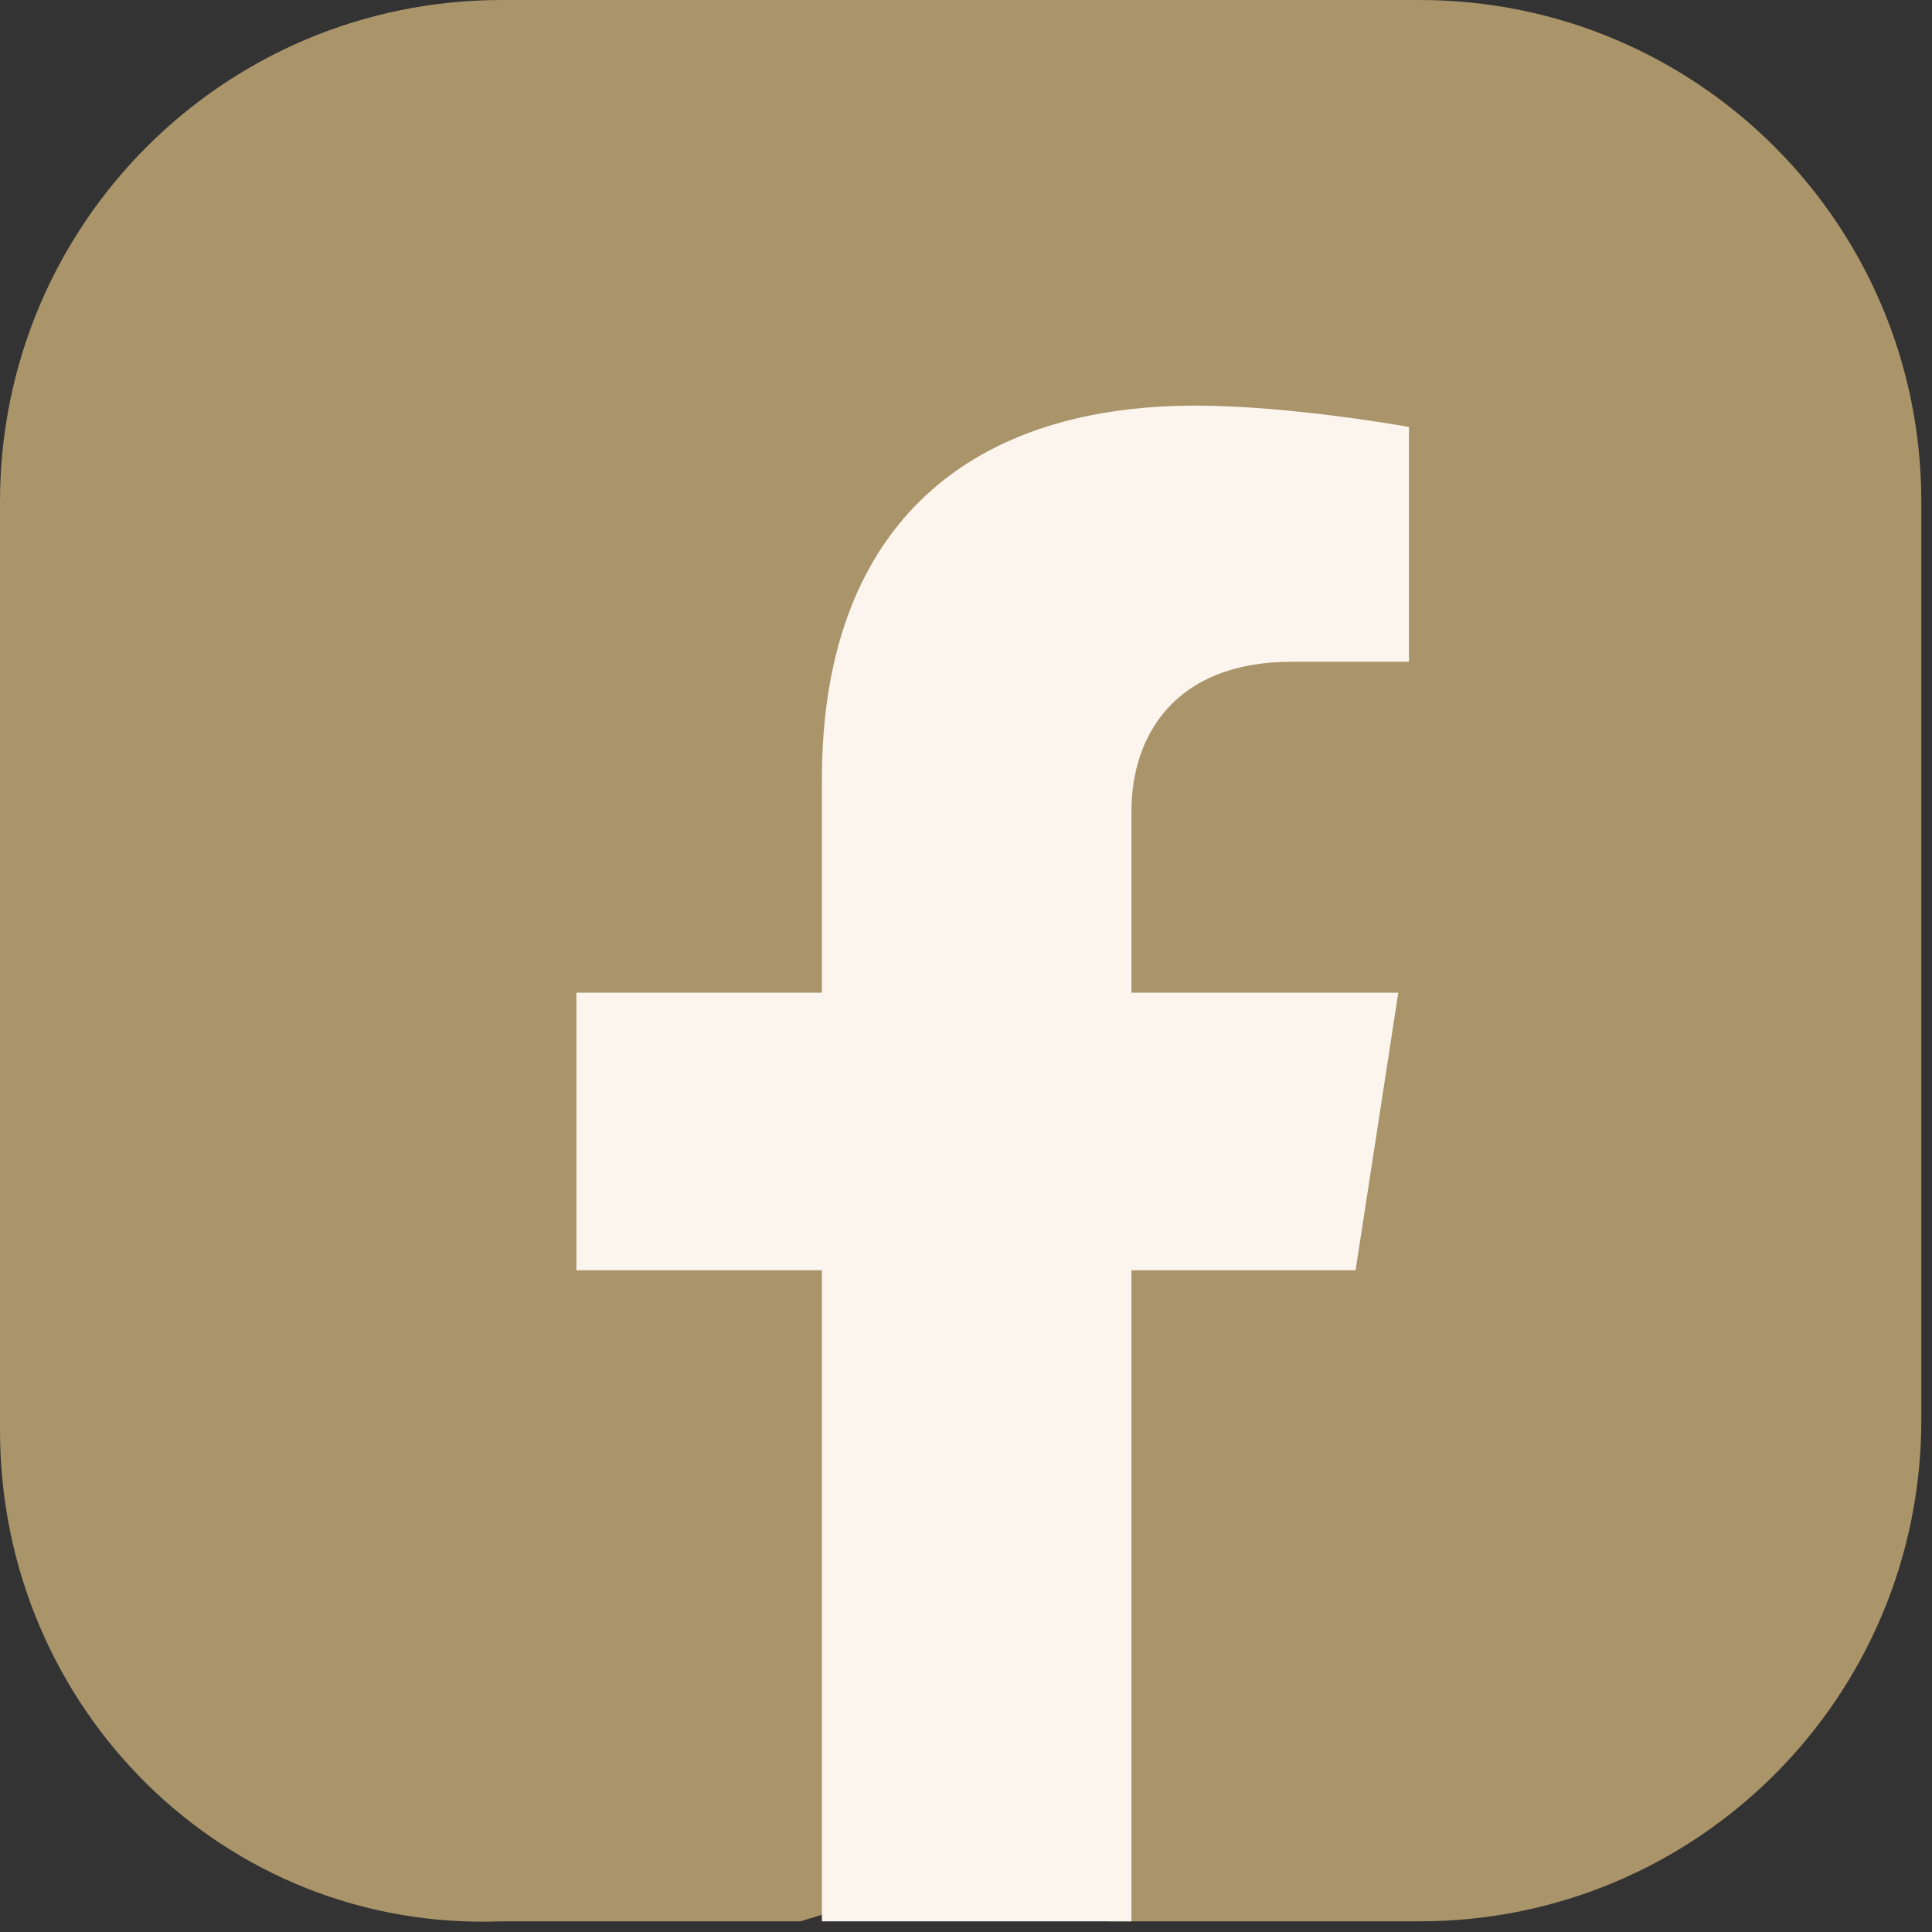
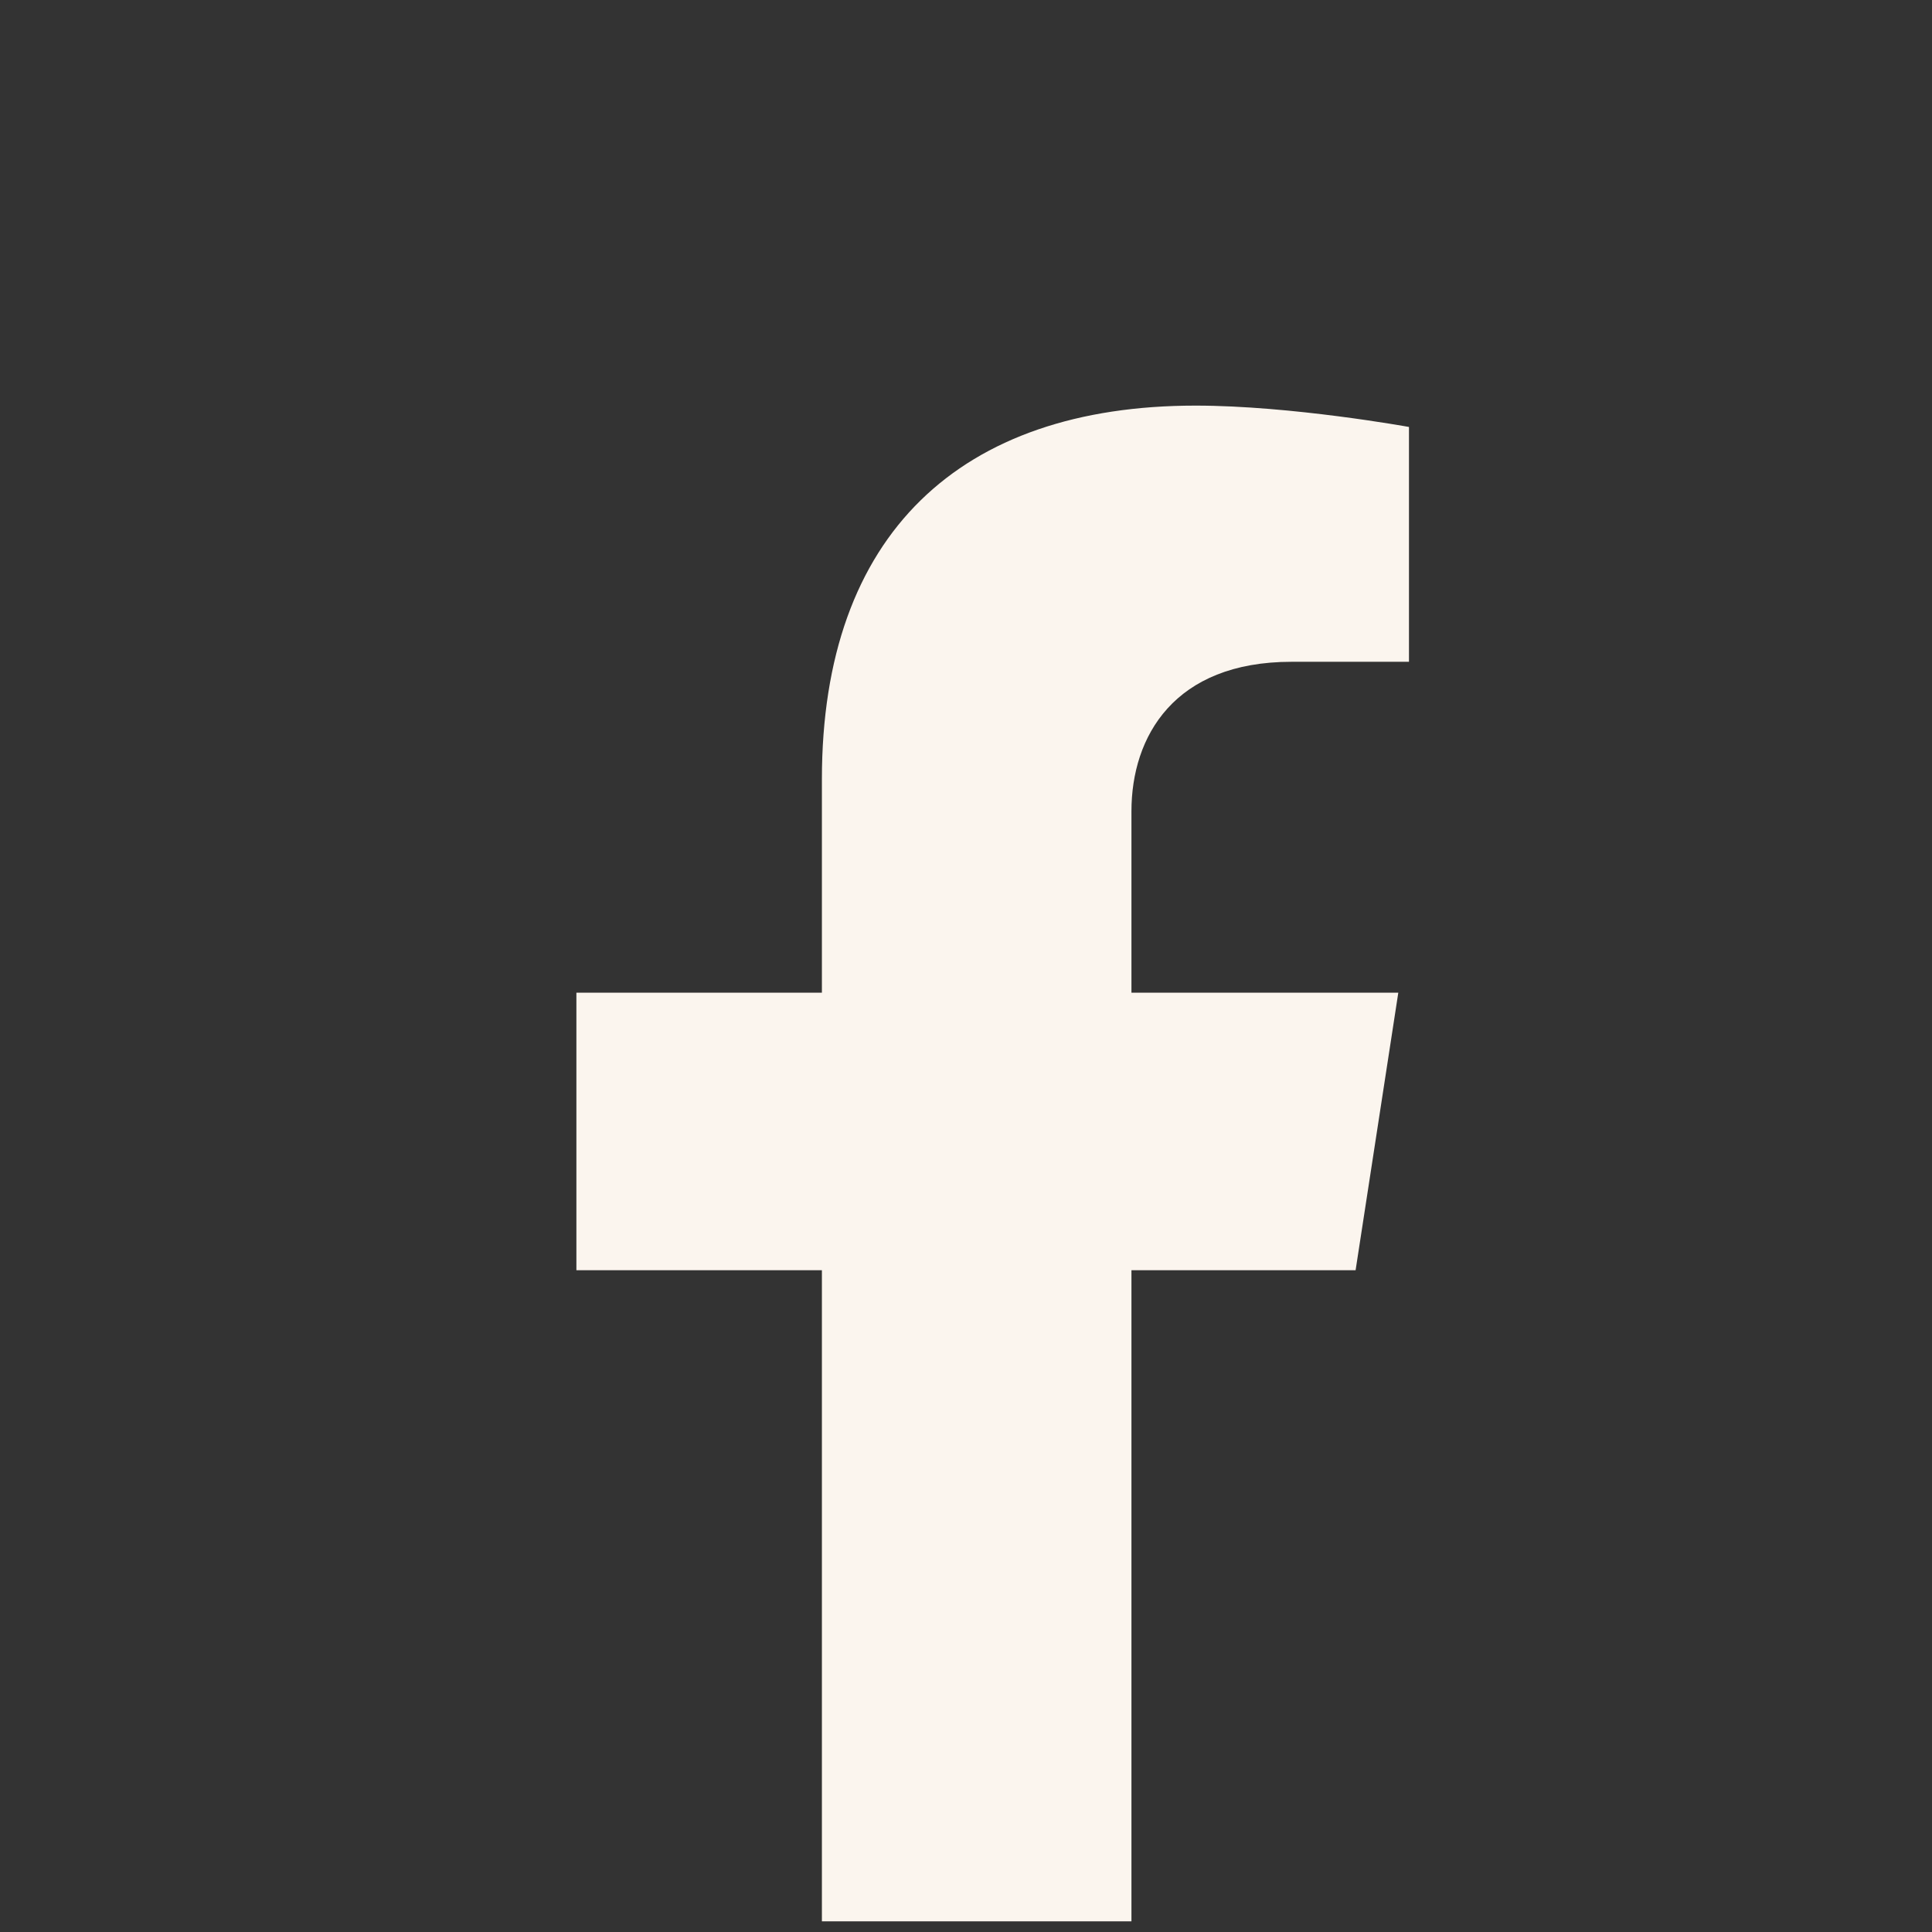
<svg xmlns="http://www.w3.org/2000/svg" version="1.1" id="Layer_1" x="0px" y="0px" viewBox="0 0 18.1 18.1" style="enable-background:new 0 0 18.1 18.1;" xml:space="preserve">
  <rect x="0" y="0" width="18.1" height="18.1" fill="#333333" stroke="none" />
  <style type="text/css"> .st0{fill:#AA946A;} .st1{fill:#FBF5EE;} </style>
  <g>
-     <path class="st0" d="M0,13.4V4.7C0,2.1,2.1,0,4.7,0h8.6c2.6,0,4.7,2.1,4.7,4.7v8.6c0,2.6-2.1,4.7-4.7,4.7h-2.9l-1.6-0.4l-1.3,0.4 H4.7C2.1,18.1,0,16,0,13.4z" />
    <path class="st1" d="M12.7,11.9l0.4-2.6h-2.5V7.6c0-0.7,0.4-1.4,1.5-1.4h1.1V4c0,0-1.1-0.2-2-0.2C9,3.8,7.7,5,7.7,7.3v2H5.4v2.6 h2.3v6.1h2.9v-6.1H12.7z" />
  </g>
</svg>